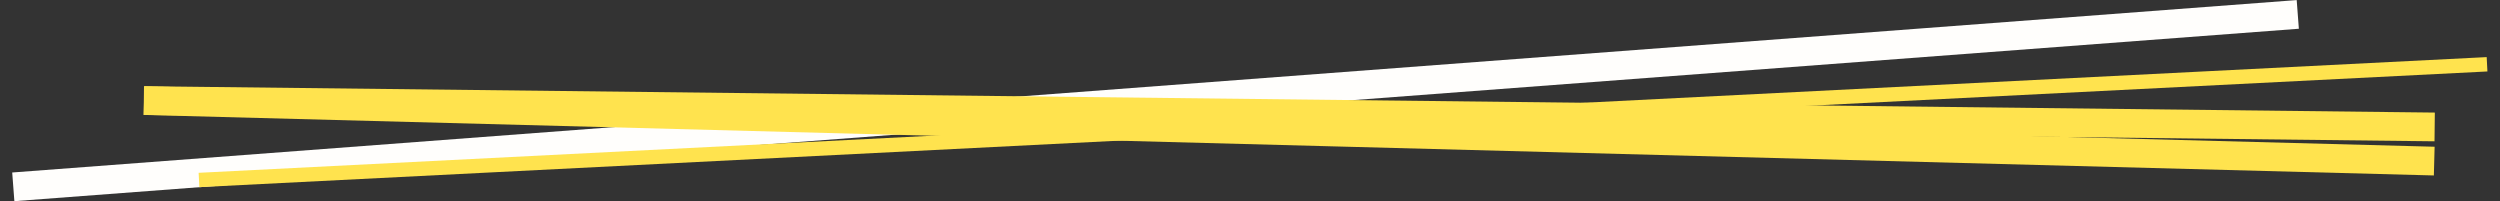
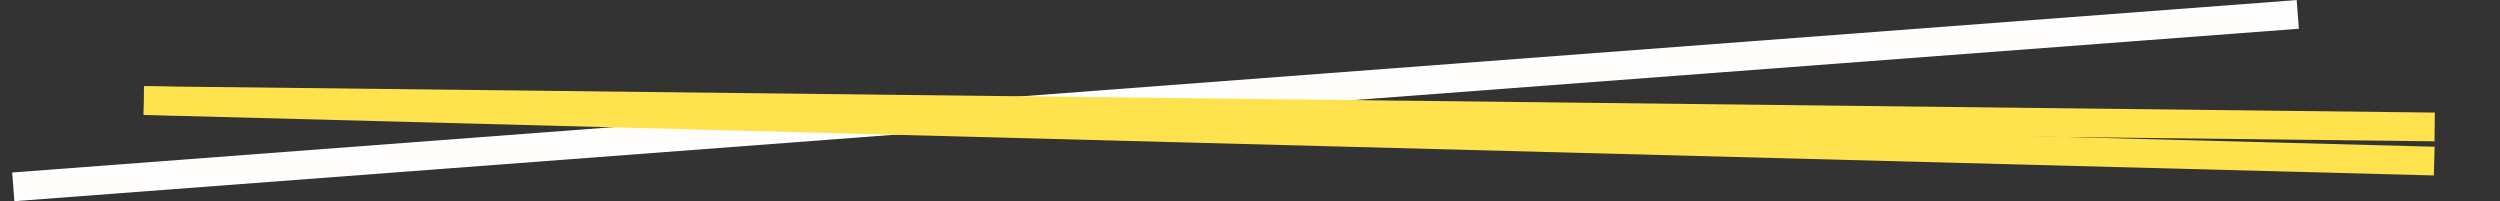
<svg xmlns="http://www.w3.org/2000/svg" width="174" height="14" viewBox="0 0 174 14" fill="none">
  <rect x="0" y="0" width="174" height="14" fill="#333333" stroke="none" />
  <line x1="0.925" y1="13.003" x2="159.925" y2="1.003" stroke="#FFFEFC" stroke-width="2" />
-   <line x1="13.85" y1="12.527" x2="173.099" y2="4.474" stroke="#FFE34E" />
  <line x1="10.011" y1="7" x2="169.453" y2="8.835" stroke="#FFE34E" stroke-width="2" />
  <line x1="10.026" y1="7" x2="169.423" y2="11.212" stroke="#FFE34E" stroke-width="2" />
</svg>